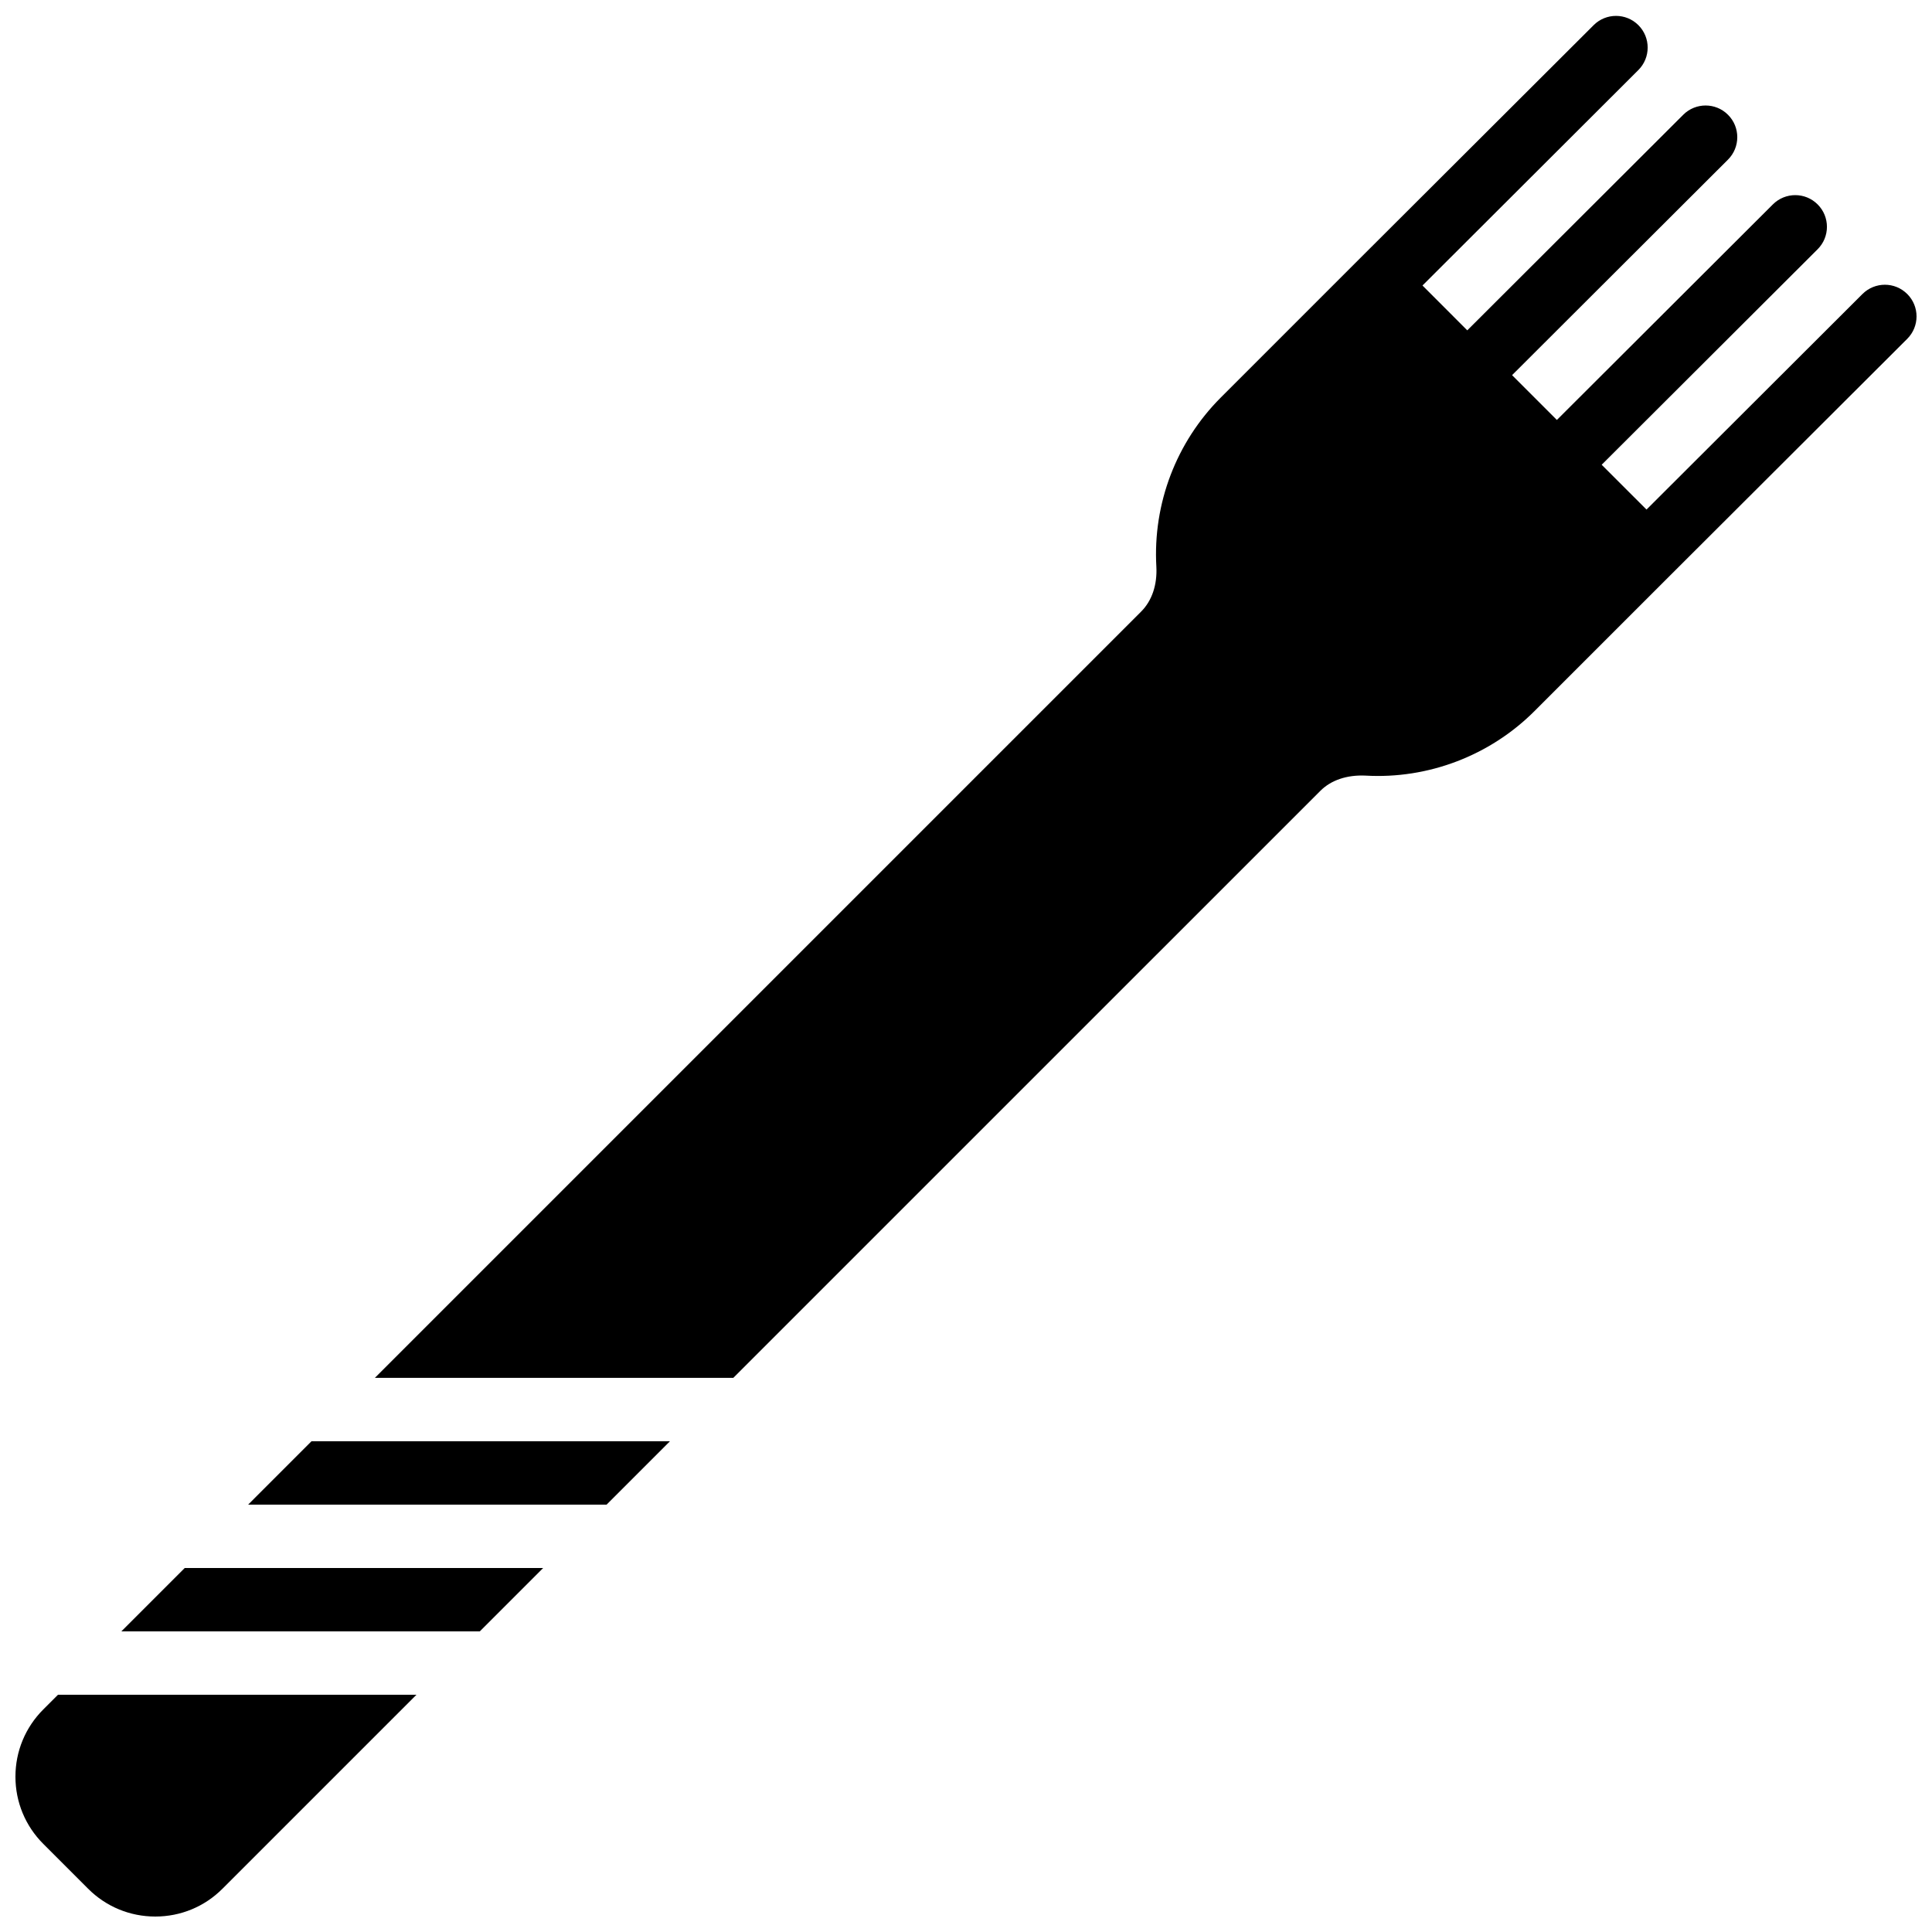
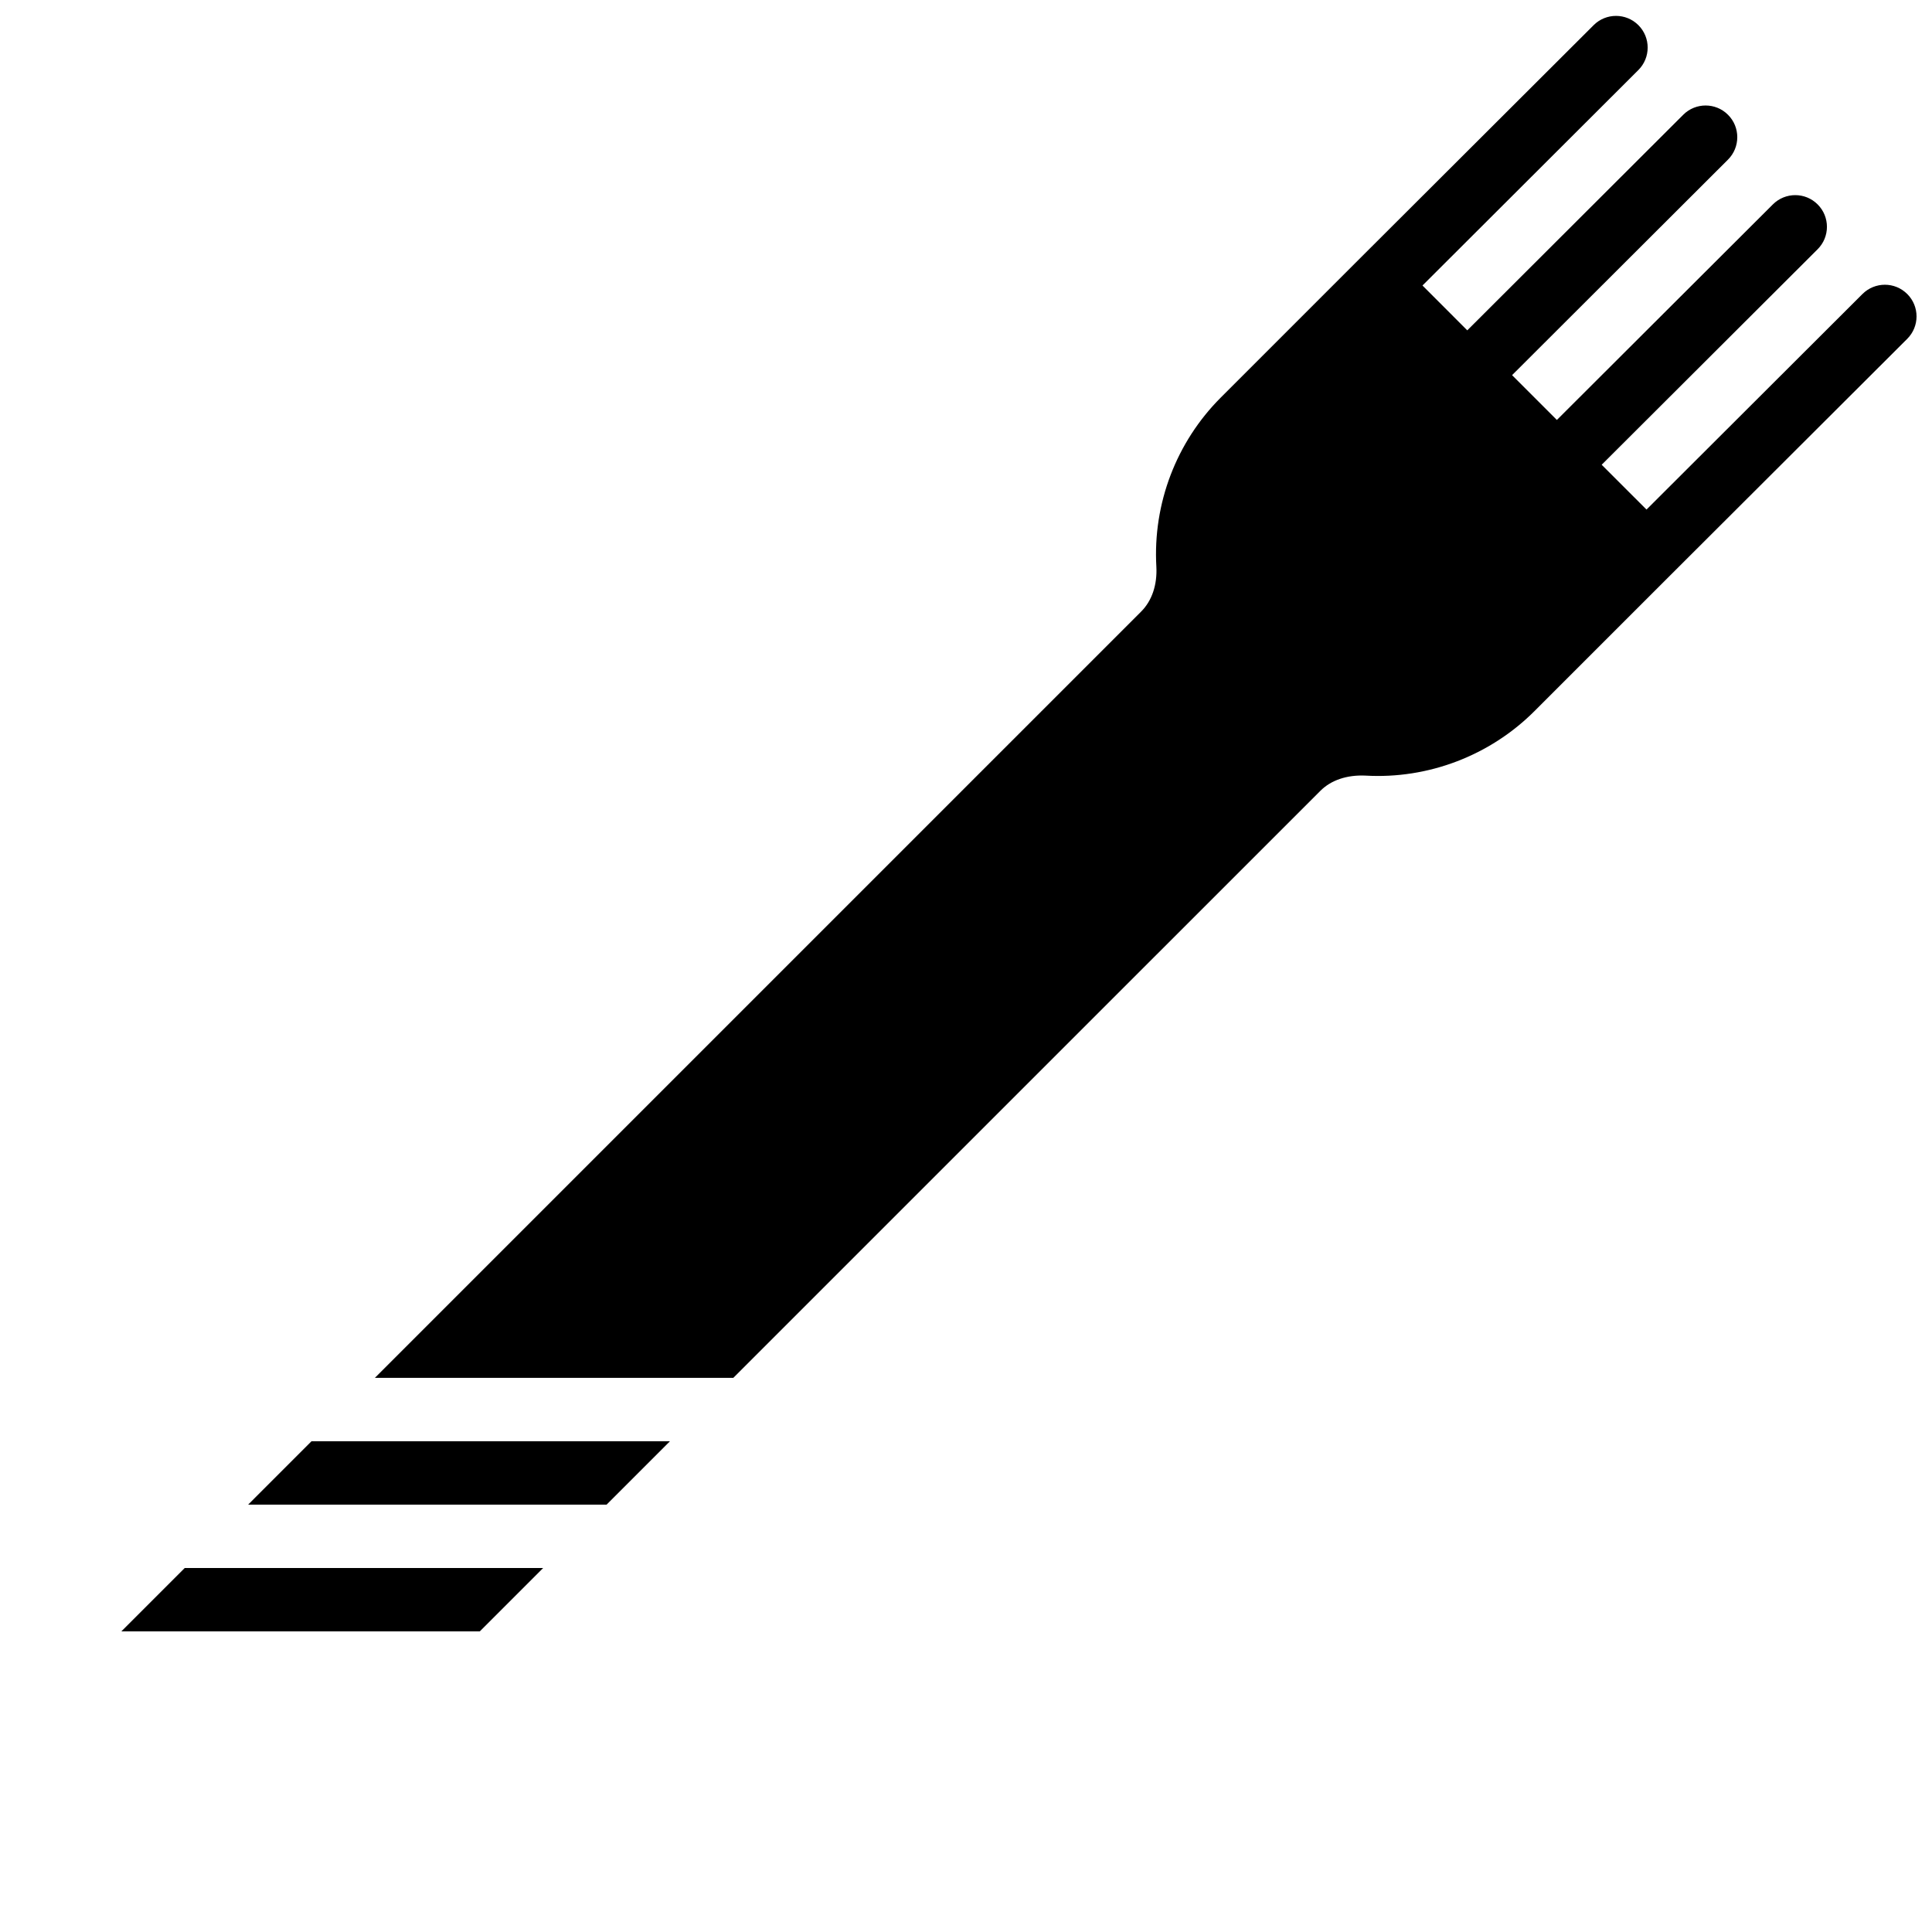
<svg xmlns="http://www.w3.org/2000/svg" width="800px" height="800px" version="1.1" viewBox="144 144 512 512">
  <defs>
    <clipPath id="b">
      <path d="m243 148.09h408.9v361.91h-408.9z" />
    </clipPath>
    <clipPath id="a">
-       <path d="m148.09 593h106.91v58.902h-106.91z" />
-     </clipPath>
+       </clipPath>
  </defs>
  <g clip-path="url(#b)">
    <path d="m649.45 221.93c-3.285-3.301-8.59-3.281-11.875-0.016l-57.234 57.125-11.879-11.875 57.223-57.105c3.293-3.285 3.293-8.598 0.02-11.875-3.285-3.301-8.602-3.281-11.875-0.016l-57.242 57.125-11.871-11.875 57.215-57.113c3.285-3.285 3.285-8.602 0.016-11.875-3.281-3.301-8.613-3.281-11.871-0.016l-57.234 57.133-11.871-11.883 57.215-57.105c3.281-3.285 3.281-8.602 0.016-11.875-3.281-3.301-8.613-3.281-11.871-0.016l-63.172 63.043-0.008 0.008-35.625 35.629c-11.789 11.789-18.02 28.109-17.082 44.797 0.262 4.836-1.164 9.074-4.039 11.938l-203.07 203.07h94.992l155.58-155.57c2.863-2.875 7.117-4.258 11.938-4.039 16.617 0.965 33.016-5.301 44.797-17.082l35.621-35.617 63.168-63.043c3.293-3.285 3.293-8.59 0.02-11.875" fill-rule="evenodd" />
  </g>
  <path d="m176.16 576.33h94.992l16.793-16.793h-94.992z" fill-rule="evenodd" />
  <path d="m209.75 542.75h94.992l16.793-16.797h-94.992z" fill-rule="evenodd" />
  <g clip-path="url(#a)">
-     <path d="m155.47 597.02c-4.75 4.754-7.379 11.086-7.379 17.82 0 6.727 2.629 13.055 7.379 17.809l11.875 11.875c4.75 4.758 11.082 7.379 17.809 7.379 6.734 0 13.066-2.621 17.809-7.379l51.398-51.398h-94.992z" fill-rule="evenodd" />
-   </g>
+     </g>
</svg>